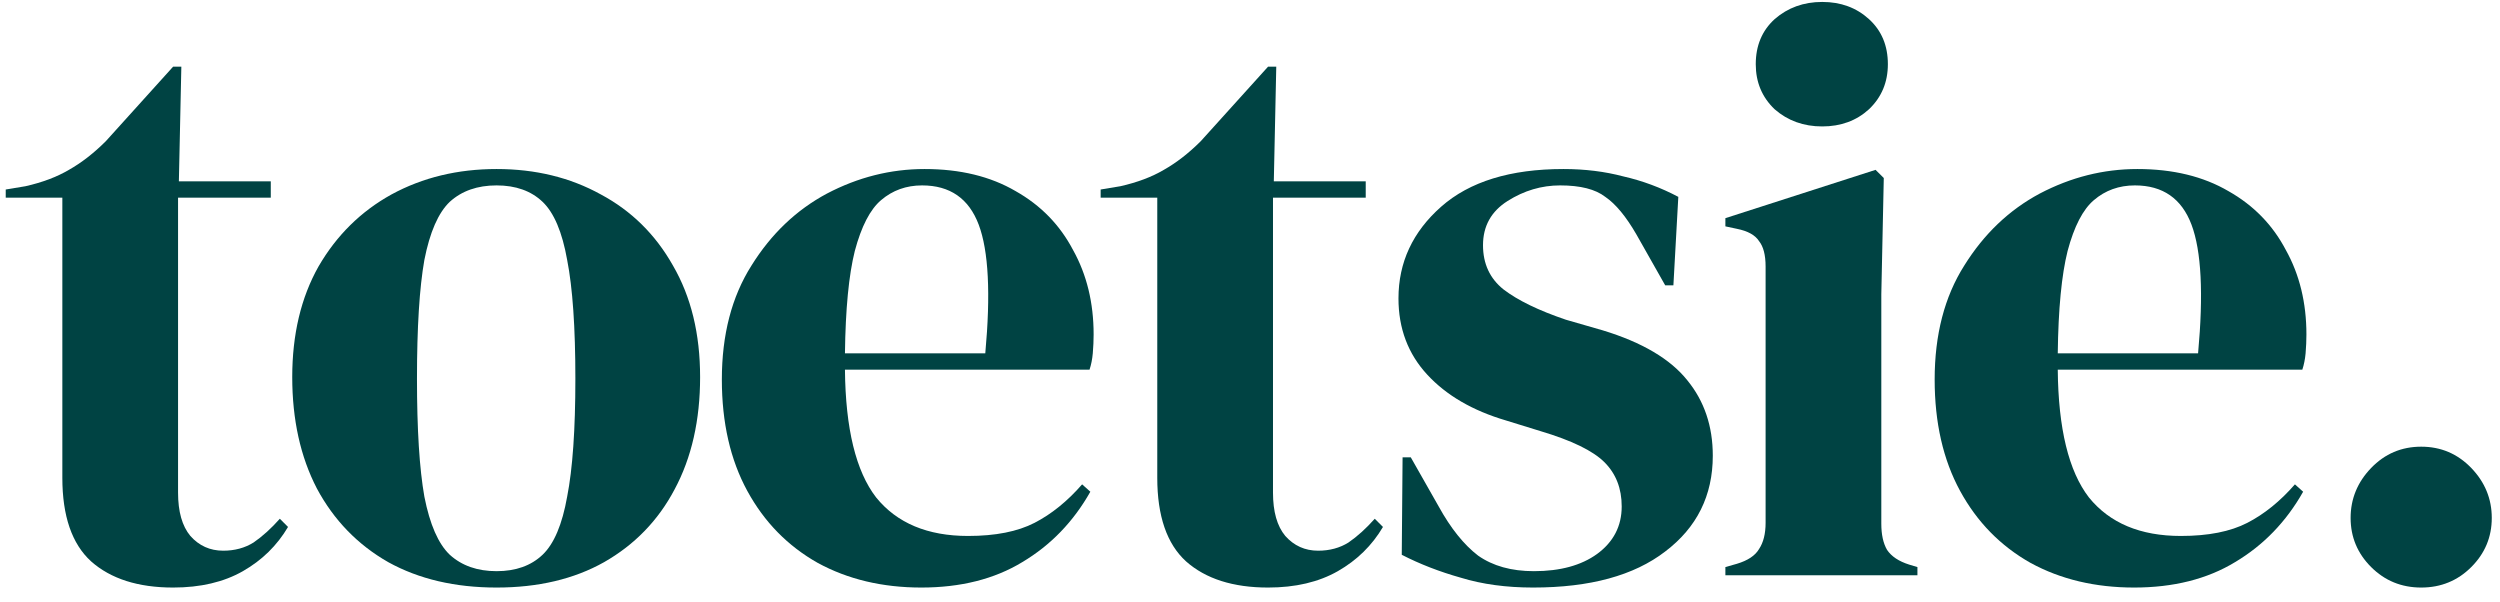
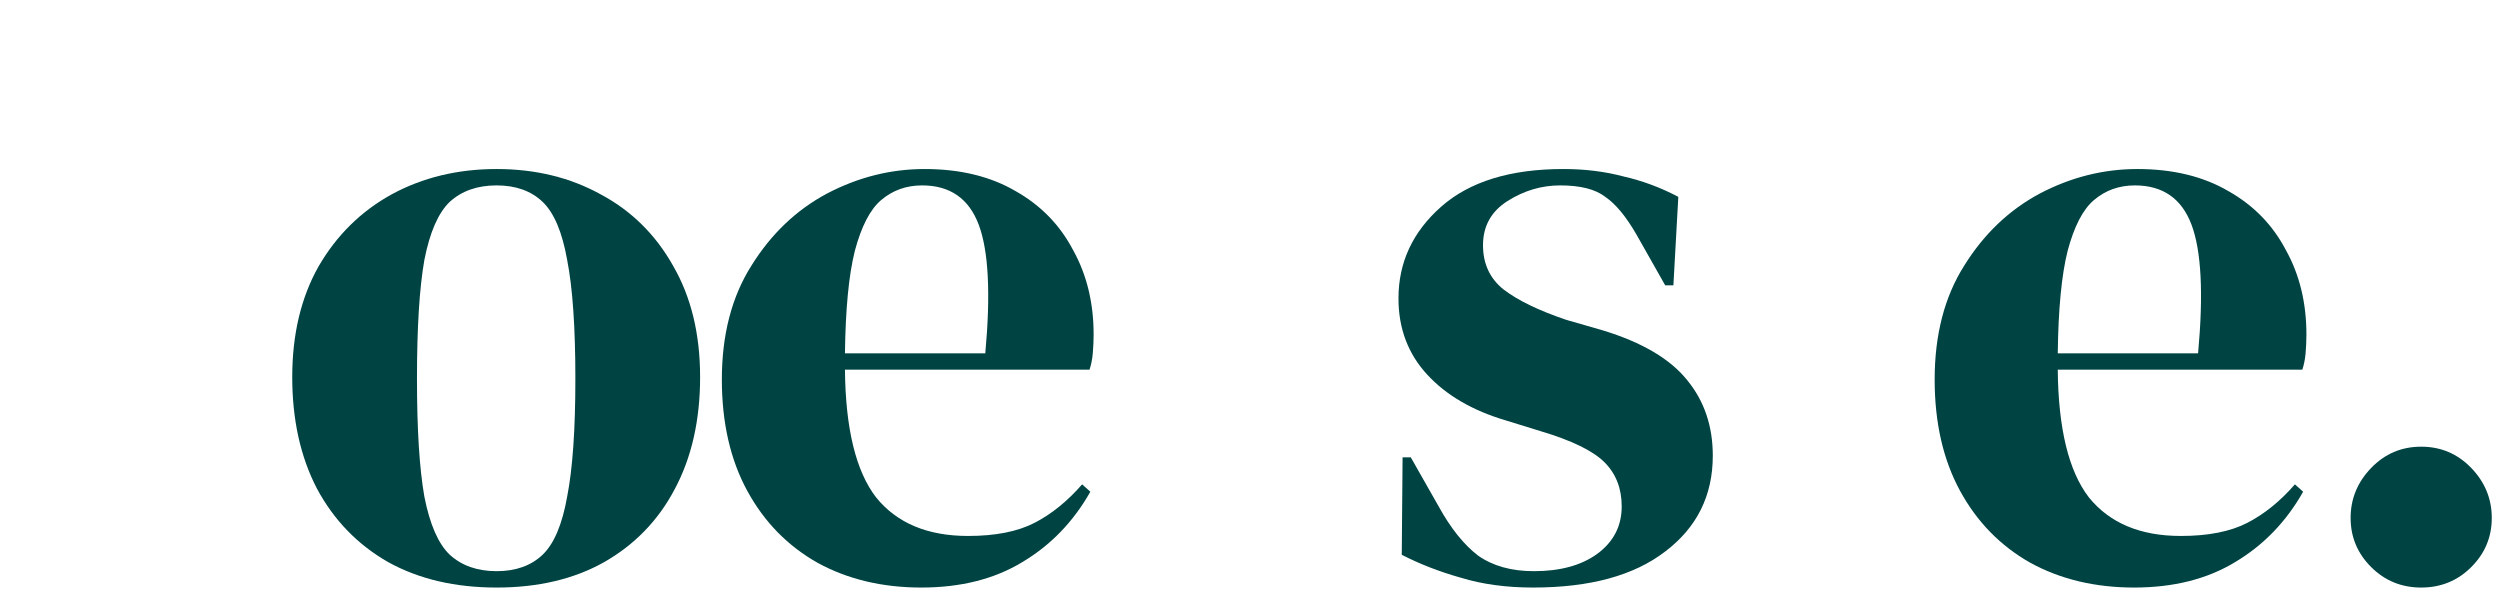
<svg xmlns="http://www.w3.org/2000/svg" width="162" height="39" viewBox="0 0 162 39" fill="none">
-   <path d="M11.219 38.073C8.95 38.073 7.178 37.507 5.901 36.375C4.66 35.243 4.04 33.438 4.04 30.961V12.81H0.371V12.28L1.647 12.068C2.746 11.82 3.686 11.466 4.466 11.006C5.281 10.546 6.079 9.927 6.859 9.148L11.219 4.319H11.751L11.591 11.749H17.547V12.81H11.538V31.917C11.538 33.155 11.804 34.093 12.336 34.73C12.903 35.367 13.612 35.685 14.463 35.685C15.208 35.685 15.864 35.508 16.431 35.154C16.998 34.765 17.565 34.252 18.133 33.615L18.664 34.146C17.955 35.349 16.98 36.304 15.739 37.012C14.499 37.719 12.992 38.073 11.219 38.073Z" fill="#004343" />
  <path d="M32.178 38.073C29.484 38.073 27.144 37.525 25.159 36.428C23.174 35.296 21.631 33.703 20.532 31.651C19.469 29.599 18.937 27.193 18.937 24.433C18.937 21.674 19.504 19.285 20.639 17.269C21.808 15.252 23.386 13.695 25.372 12.598C27.392 11.501 29.661 10.953 32.178 10.953C34.696 10.953 36.947 11.501 38.932 12.598C40.917 13.66 42.477 15.199 43.612 17.215C44.782 19.232 45.367 21.638 45.367 24.433C45.367 27.229 44.817 29.652 43.718 31.704C42.655 33.721 41.13 35.296 39.145 36.428C37.195 37.525 34.873 38.073 32.178 38.073ZM32.178 37.012C33.419 37.012 34.412 36.658 35.157 35.95C35.901 35.243 36.433 33.987 36.752 32.182C37.106 30.378 37.284 27.83 37.284 24.54C37.284 21.214 37.106 18.648 36.752 16.844C36.433 15.04 35.901 13.784 35.157 13.076C34.412 12.368 33.419 12.014 32.178 12.014C30.938 12.014 29.927 12.368 29.147 13.076C28.403 13.784 27.853 15.04 27.499 16.844C27.18 18.648 27.02 21.214 27.02 24.54C27.02 27.83 27.18 30.378 27.499 32.182C27.853 33.987 28.403 35.243 29.147 35.95C29.927 36.658 30.938 37.012 32.178 37.012Z" fill="#004343" />
  <path d="M59.912 10.953C62.216 10.953 64.184 11.431 65.815 12.386C67.445 13.306 68.686 14.58 69.537 16.207C70.424 17.799 70.867 19.622 70.867 21.674C70.867 22.063 70.849 22.47 70.813 22.894C70.778 23.284 70.707 23.637 70.601 23.956H54.753C54.789 27.777 55.462 30.537 56.774 32.235C58.121 33.898 60.107 34.73 62.73 34.73C64.503 34.73 65.939 34.447 67.038 33.88C68.137 33.314 69.165 32.483 70.122 31.386L70.654 31.864C69.555 33.81 68.084 35.331 66.24 36.428C64.432 37.525 62.252 38.073 59.699 38.073C57.182 38.073 54.948 37.542 52.998 36.481C51.049 35.384 49.524 33.827 48.425 31.811C47.326 29.794 46.776 27.388 46.776 24.593C46.776 21.691 47.415 19.232 48.691 17.215C49.967 15.163 51.598 13.607 53.583 12.545C55.604 11.484 57.714 10.953 59.912 10.953ZM59.752 12.014C58.724 12.014 57.838 12.333 57.093 12.97C56.384 13.571 55.817 14.668 55.392 16.26C55.002 17.817 54.789 20.028 54.753 22.894H63.847C64.201 19.038 64.06 16.26 63.422 14.562C62.783 12.864 61.56 12.014 59.752 12.014Z" fill="#004343" />
-   <path d="M82.171 38.073C79.902 38.073 78.129 37.507 76.853 36.375C75.612 35.243 74.991 33.438 74.991 30.961V12.81H71.322V12.28L72.598 12.068C73.697 11.82 74.637 11.466 75.417 11.006C76.232 10.546 77.03 9.927 77.81 9.148L82.171 4.319H82.702L82.543 11.749H88.499V12.81H82.49V31.917C82.49 33.155 82.755 34.093 83.287 34.73C83.855 35.367 84.564 35.685 85.414 35.685C86.159 35.685 86.815 35.508 87.382 35.154C87.949 34.765 88.517 34.252 89.084 33.615L89.616 34.146C88.906 35.349 87.932 36.304 86.691 37.012C85.45 37.719 83.943 38.073 82.171 38.073Z" fill="#004343" />
  <path d="M99.343 38.073C97.606 38.073 96.046 37.861 94.663 37.436C93.28 37.047 92.004 36.552 90.834 35.95L90.887 29.635H91.419L93.227 32.819C94.007 34.234 94.858 35.296 95.78 36.003C96.737 36.676 97.942 37.012 99.396 37.012C101.098 37.012 102.463 36.64 103.491 35.897C104.554 35.119 105.086 34.093 105.086 32.819C105.086 31.651 104.714 30.696 103.969 29.953C103.225 29.21 101.842 28.538 99.821 27.936L97.588 27.246C95.425 26.609 93.724 25.619 92.483 24.274C91.242 22.93 90.621 21.285 90.621 19.338C90.621 17.003 91.543 15.022 93.387 13.394C95.23 11.767 97.871 10.953 101.31 10.953C102.693 10.953 103.987 11.112 105.192 11.431C106.433 11.714 107.621 12.156 108.755 12.757L108.436 18.489H107.905L106.043 15.199C105.37 14.031 104.696 13.217 104.023 12.757C103.384 12.262 102.409 12.014 101.098 12.014C99.892 12.014 98.758 12.351 97.694 13.023C96.631 13.695 96.099 14.65 96.099 15.889C96.099 17.092 96.542 18.047 97.428 18.755C98.35 19.462 99.697 20.117 101.47 20.718L103.863 21.408C106.416 22.187 108.241 23.266 109.34 24.646C110.439 25.99 110.989 27.618 110.989 29.529C110.989 32.111 109.961 34.181 107.905 35.738C105.884 37.295 103.03 38.073 99.343 38.073Z" fill="#004343" />
-   <path d="M118.08 8.193C116.875 8.193 115.847 7.822 114.996 7.079C114.18 6.3 113.773 5.327 113.773 4.16C113.773 2.957 114.18 1.984 114.996 1.241C115.847 0.498 116.875 0.126 118.08 0.126C119.286 0.126 120.296 0.498 121.111 1.241C121.927 1.984 122.334 2.957 122.334 4.16C122.334 5.327 121.927 6.3 121.111 7.079C120.296 7.822 119.286 8.193 118.08 8.193ZM111.805 37.277V36.746L112.55 36.534C113.259 36.322 113.737 36.003 113.985 35.579C114.269 35.154 114.411 34.588 114.411 33.88V17.269C114.411 16.526 114.269 15.977 113.985 15.623C113.737 15.234 113.259 14.969 112.55 14.827L111.805 14.668V14.137L121.537 11.006L122.069 11.537L121.909 19.073V33.934C121.909 34.641 122.033 35.207 122.281 35.632C122.565 36.056 123.043 36.375 123.717 36.587L124.249 36.746V37.277H111.805Z" fill="#004343" />
  <path d="M138.501 10.953C140.805 10.953 142.773 11.431 144.404 12.386C146.035 13.306 147.275 14.58 148.126 16.207C149.013 17.799 149.456 19.622 149.456 21.674C149.456 22.063 149.438 22.47 149.403 22.894C149.367 23.284 149.296 23.637 149.19 23.956H133.343C133.378 27.777 134.052 30.537 135.363 32.235C136.711 33.898 138.696 34.73 141.319 34.73C143.092 34.73 144.528 34.447 145.627 33.88C146.726 33.314 147.754 32.483 148.711 31.386L149.243 31.864C148.144 33.81 146.673 35.331 144.829 36.428C143.021 37.525 140.841 38.073 138.288 38.073C135.771 38.073 133.538 37.542 131.588 36.481C129.638 35.384 128.113 33.827 127.014 31.811C125.915 29.794 125.366 27.388 125.366 24.593C125.366 21.691 126.004 19.232 127.28 17.215C128.556 15.163 130.187 13.607 132.173 12.545C134.193 11.484 136.303 10.953 138.501 10.953ZM138.341 12.014C137.313 12.014 136.427 12.333 135.682 12.97C134.973 13.571 134.406 14.668 133.981 16.26C133.591 17.817 133.378 20.028 133.343 22.894H142.436C142.791 19.038 142.649 16.26 142.011 14.562C141.373 12.864 140.149 12.014 138.341 12.014Z" fill="#004343" />
  <path d="M156.894 38.073C155.618 38.073 154.536 37.631 153.65 36.746C152.764 35.862 152.32 34.8 152.32 33.562C152.32 32.324 152.764 31.244 153.65 30.325C154.536 29.405 155.618 28.945 156.894 28.945C158.17 28.945 159.251 29.405 160.138 30.325C161.024 31.244 161.467 32.324 161.467 33.562C161.467 34.8 161.024 35.862 160.138 36.746C159.251 37.631 158.17 38.073 156.894 38.073Z" fill="#004343" />
</svg>